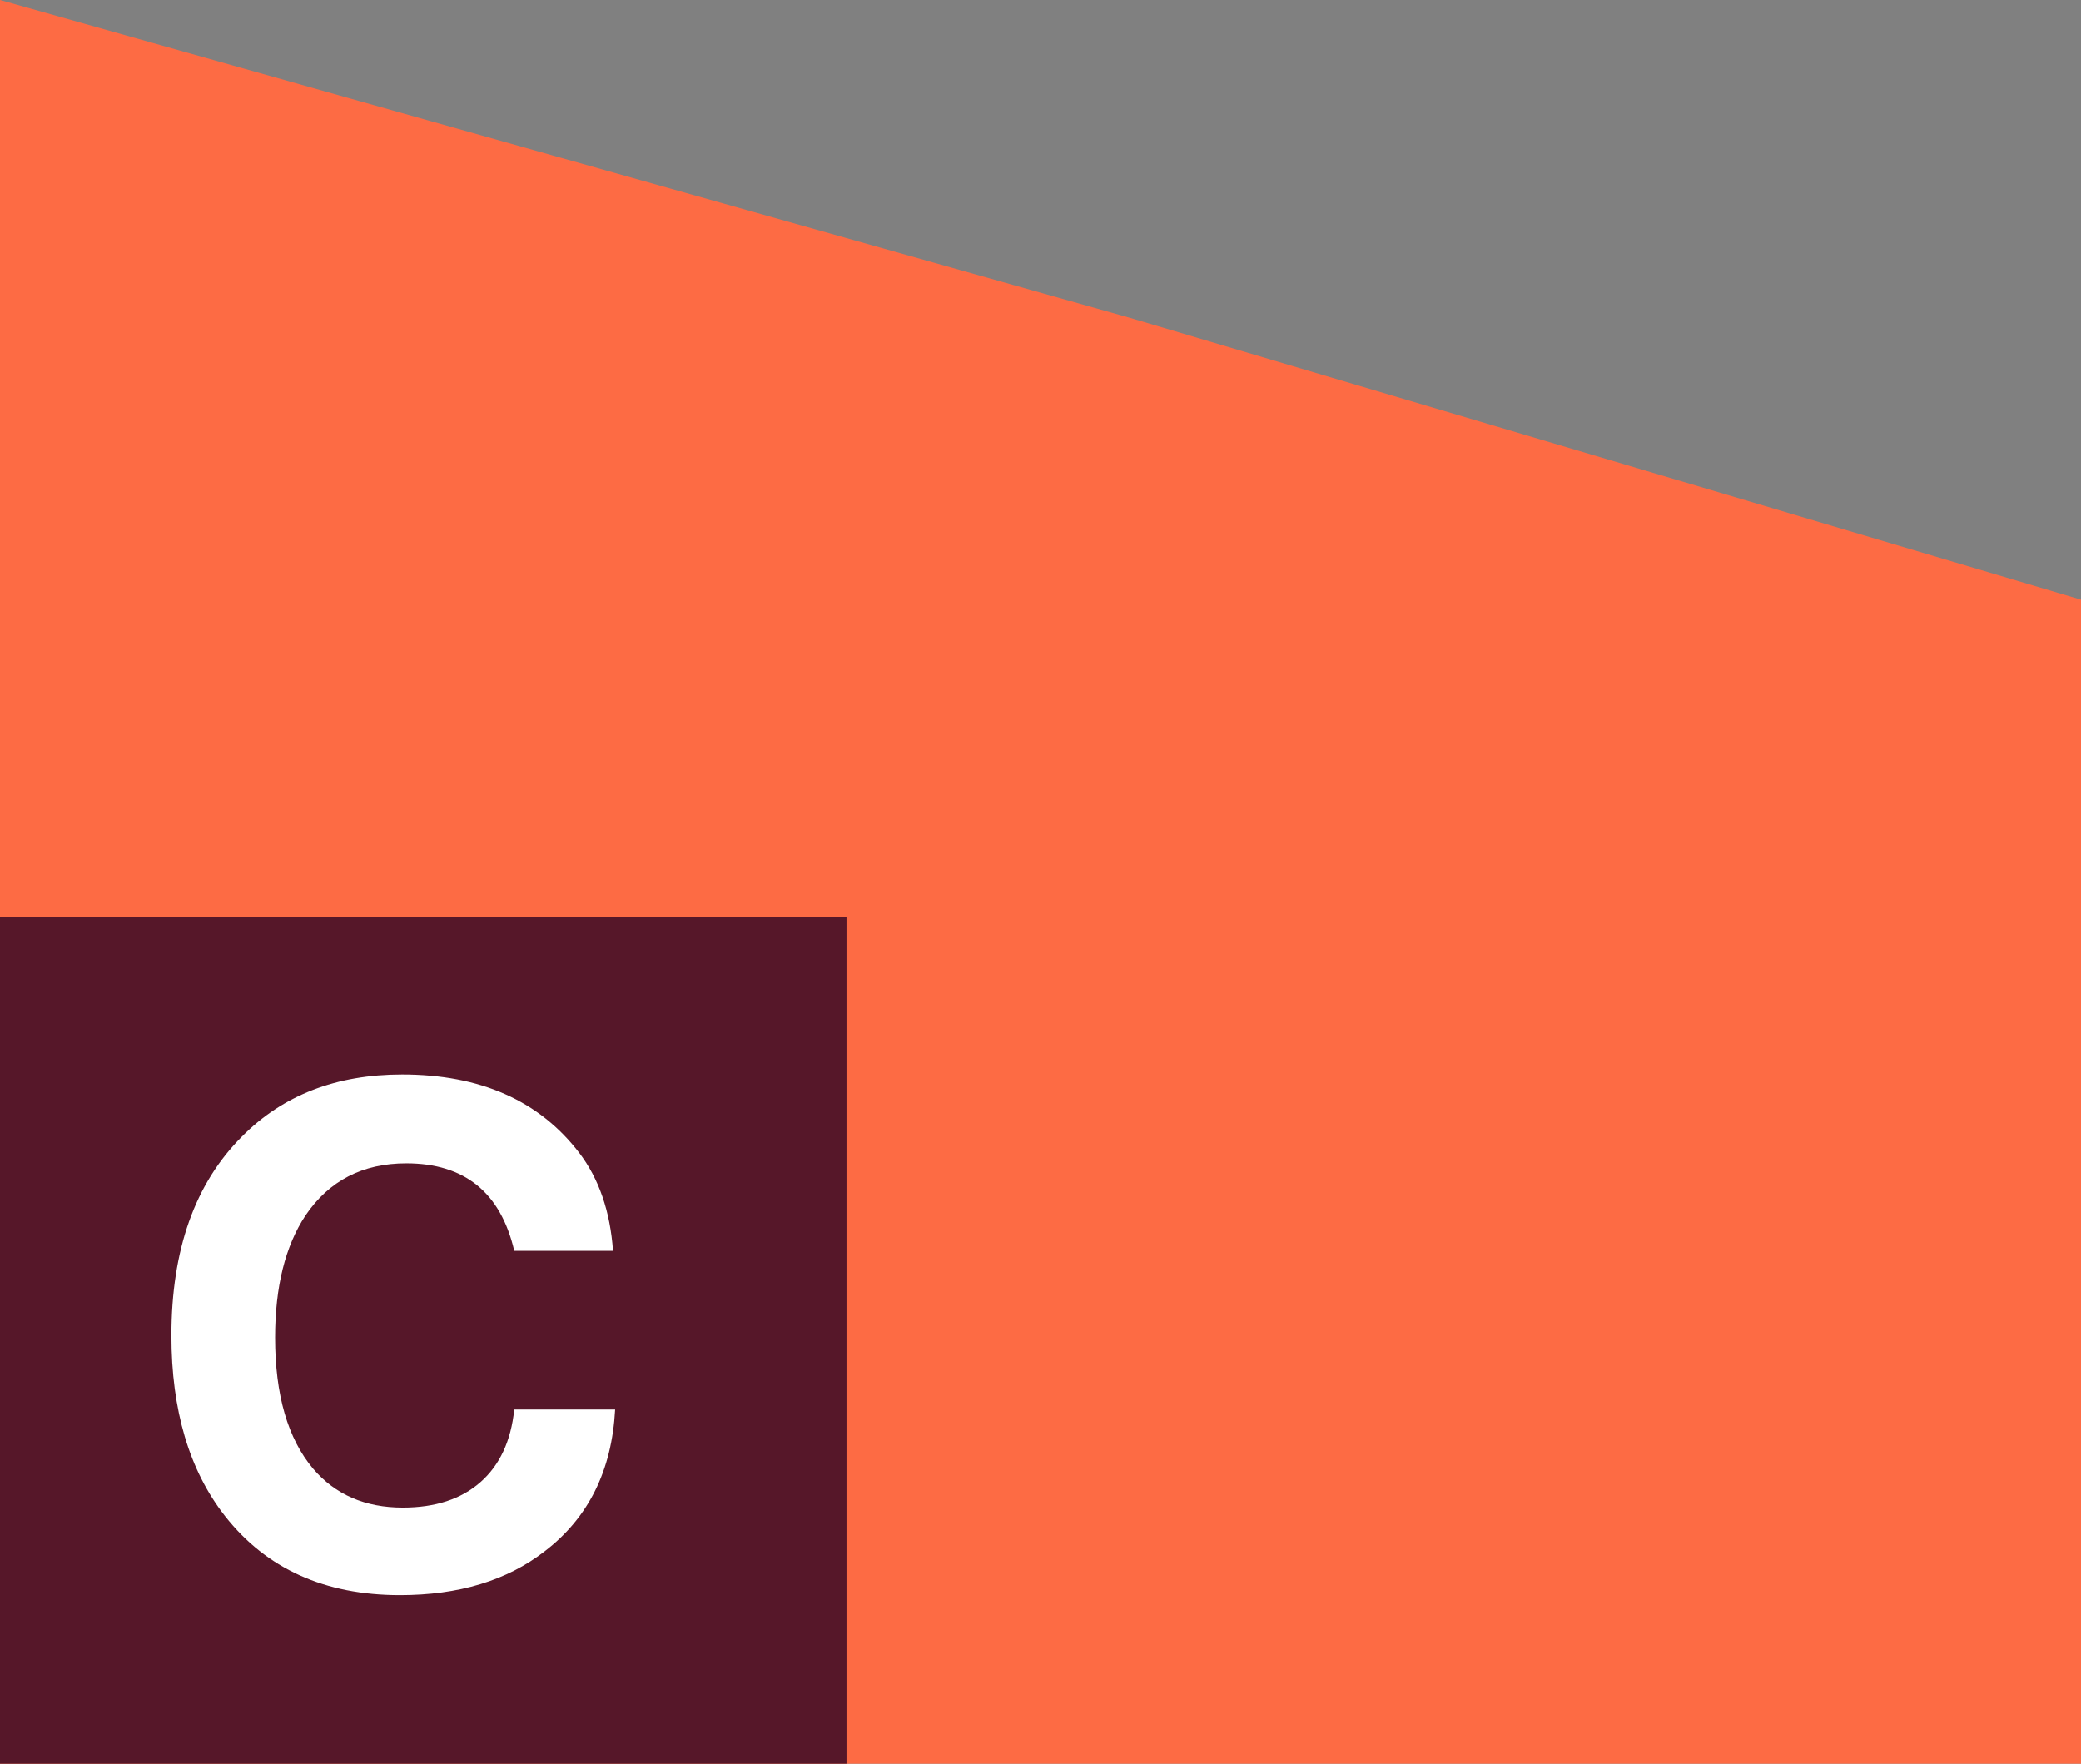
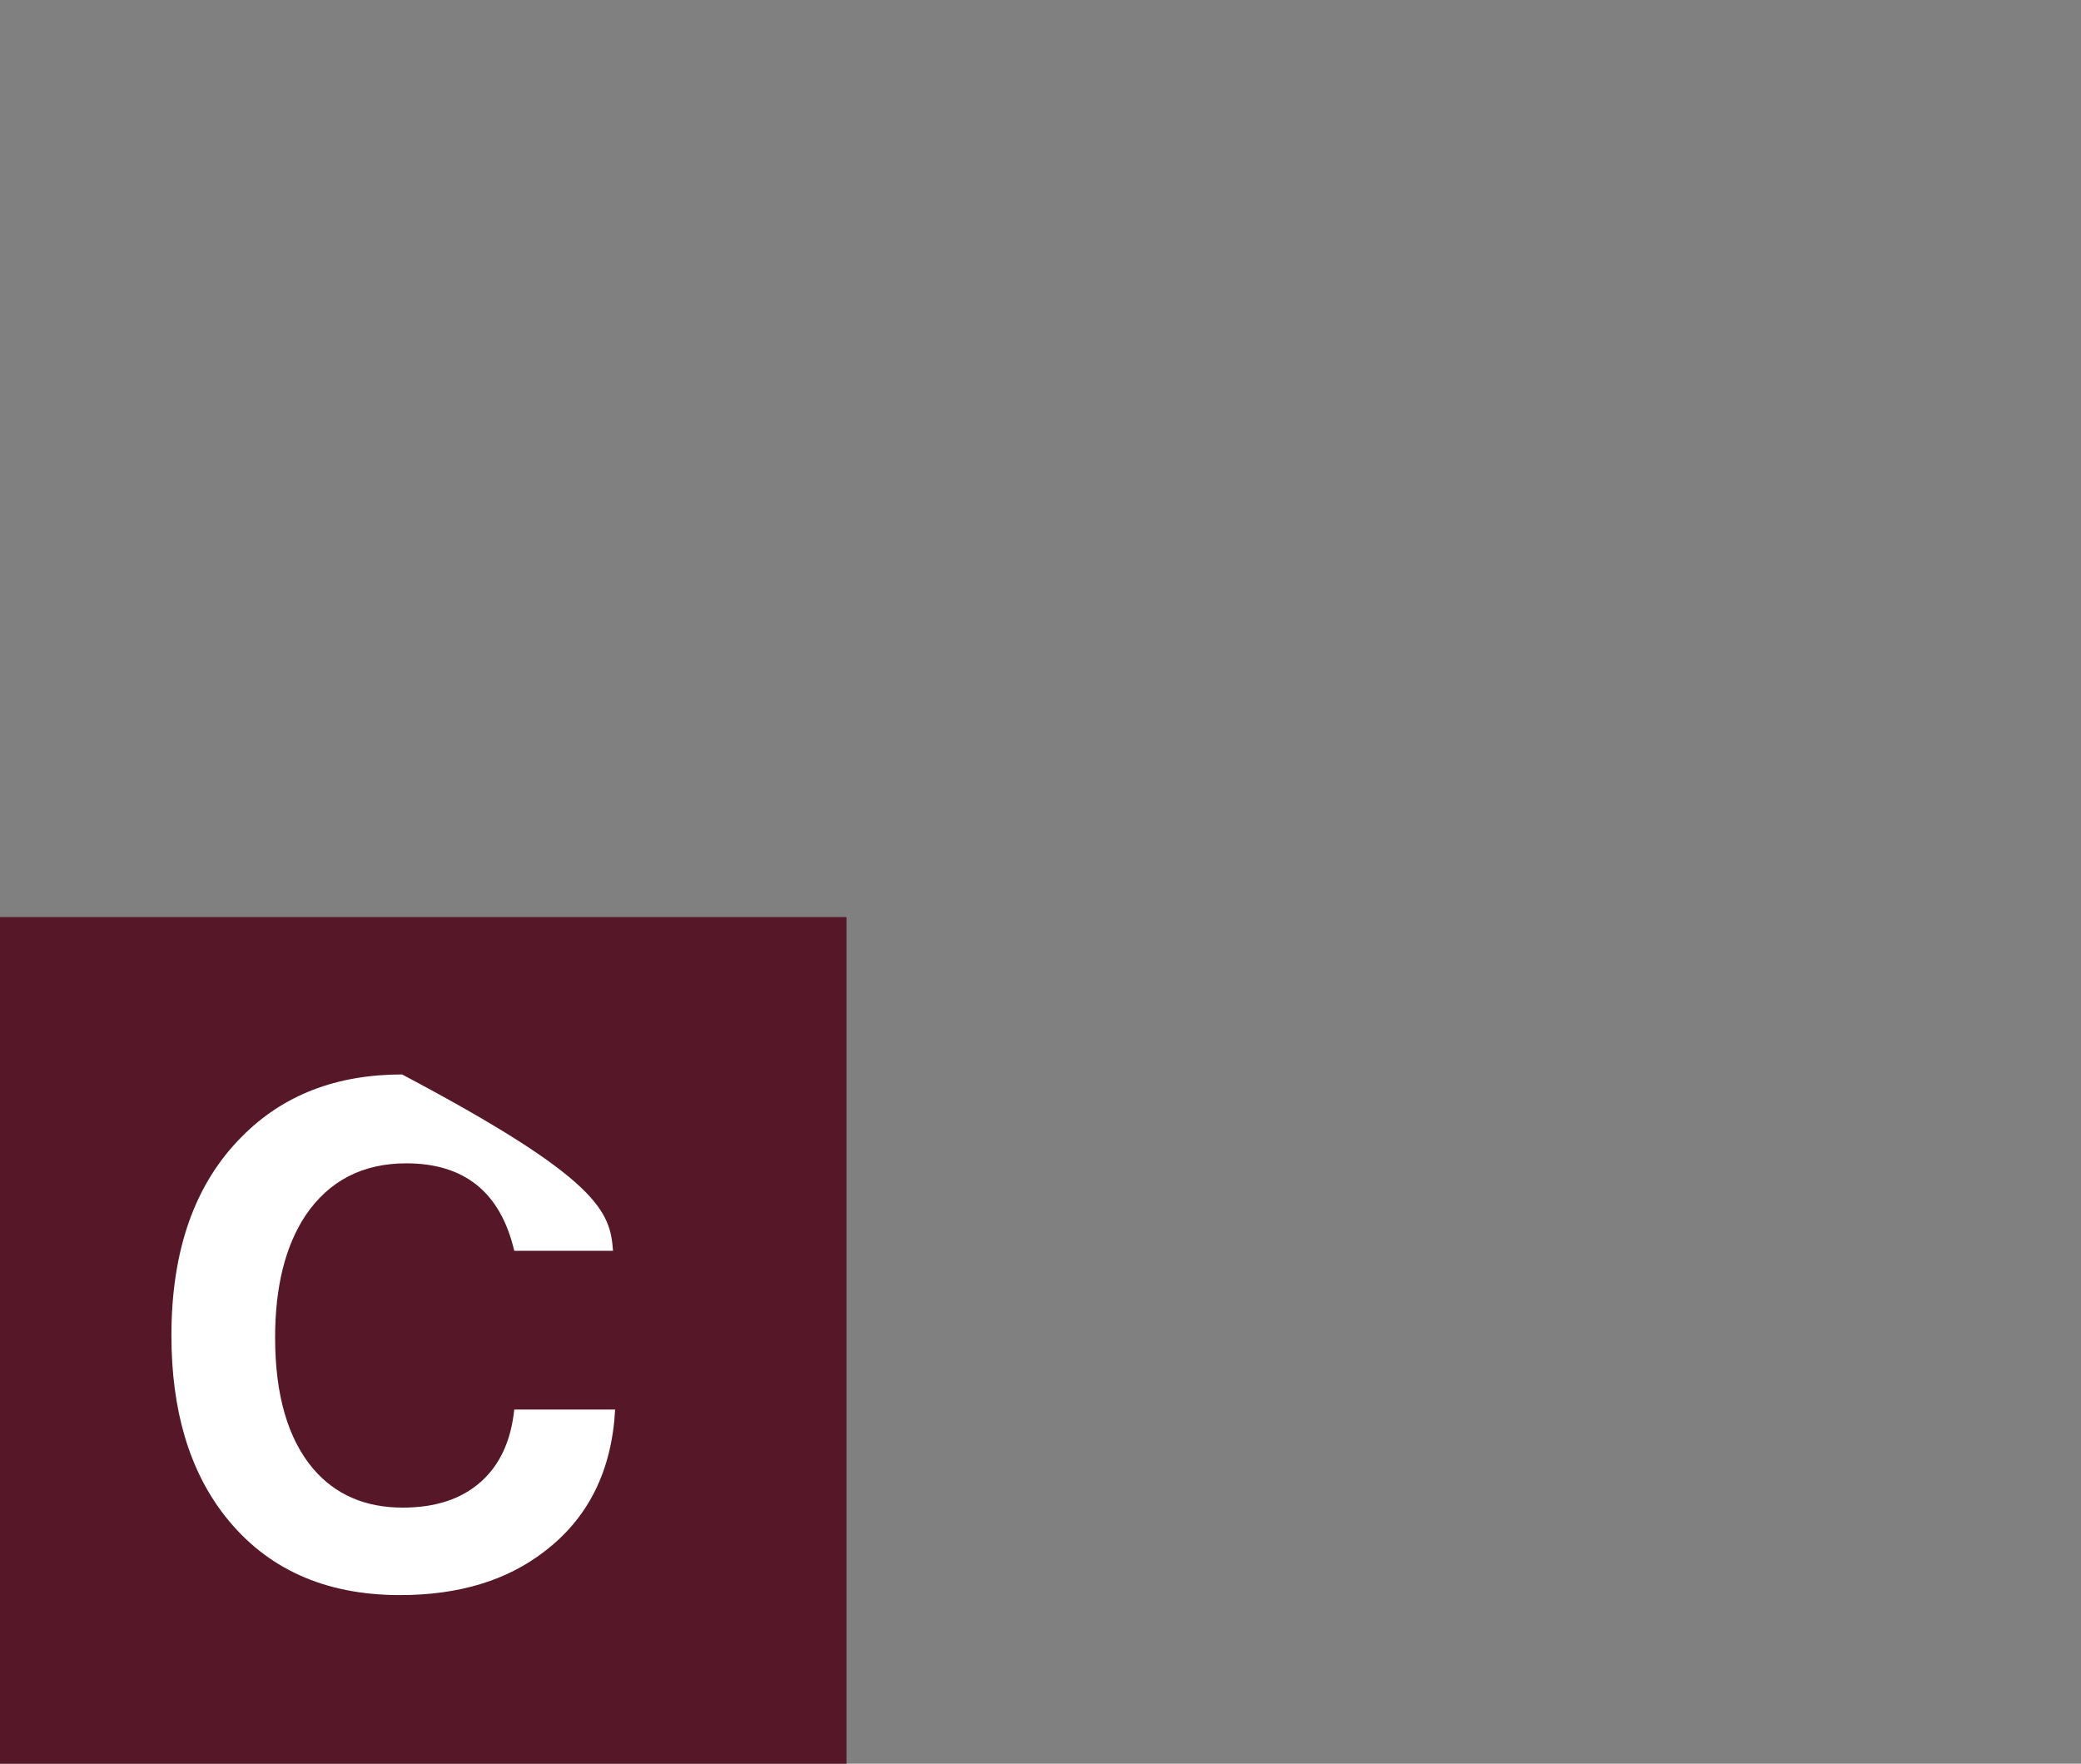
<svg xmlns="http://www.w3.org/2000/svg" width="59" height="50" viewBox="0 0 59 50" fill="none">
  <rect x="0" y="0" width="59" height="50" fill="#808080" stroke="none" />
-   <path d="M0 0L32 9L59 17V50H0V0Z" fill="#FD6B44" />
  <rect y="26" width="24" height="24" fill="#561729" />
-   <path d="M17.38 35.46H14.58C14.193 33.807 13.173 32.98 11.52 32.98C10.28 32.98 9.327 33.473 8.66 34.46C8.087 35.327 7.8 36.48 7.8 37.92C7.8 39.547 8.16 40.787 8.88 41.64C9.507 42.373 10.353 42.74 11.42 42.74C12.34 42.74 13.073 42.5 13.62 42.02C14.167 41.54 14.487 40.853 14.58 39.96H17.44C17.347 41.693 16.68 43.033 15.44 43.98C14.373 44.807 13.007 45.22 11.34 45.22C9.207 45.22 7.553 44.473 6.38 42.98C5.367 41.687 4.86 39.98 4.86 37.86C4.86 35.433 5.527 33.553 6.86 32.22C8.02 31.047 9.533 30.46 11.4 30.46C13.613 30.46 15.287 31.2 16.42 32.68C16.98 33.413 17.3 34.34 17.38 35.46Z" fill="white" />
+   <path d="M17.38 35.46H14.58C14.193 33.807 13.173 32.98 11.52 32.98C10.28 32.98 9.327 33.473 8.66 34.46C8.087 35.327 7.8 36.48 7.8 37.92C7.8 39.547 8.16 40.787 8.88 41.64C9.507 42.373 10.353 42.74 11.42 42.74C12.34 42.74 13.073 42.5 13.62 42.02C14.167 41.54 14.487 40.853 14.58 39.96H17.44C17.347 41.693 16.68 43.033 15.44 43.98C14.373 44.807 13.007 45.22 11.34 45.22C9.207 45.22 7.553 44.473 6.38 42.98C5.367 41.687 4.86 39.98 4.86 37.86C4.86 35.433 5.527 33.553 6.86 32.22C8.02 31.047 9.533 30.46 11.4 30.46C16.98 33.413 17.3 34.34 17.38 35.46Z" fill="white" />
</svg>